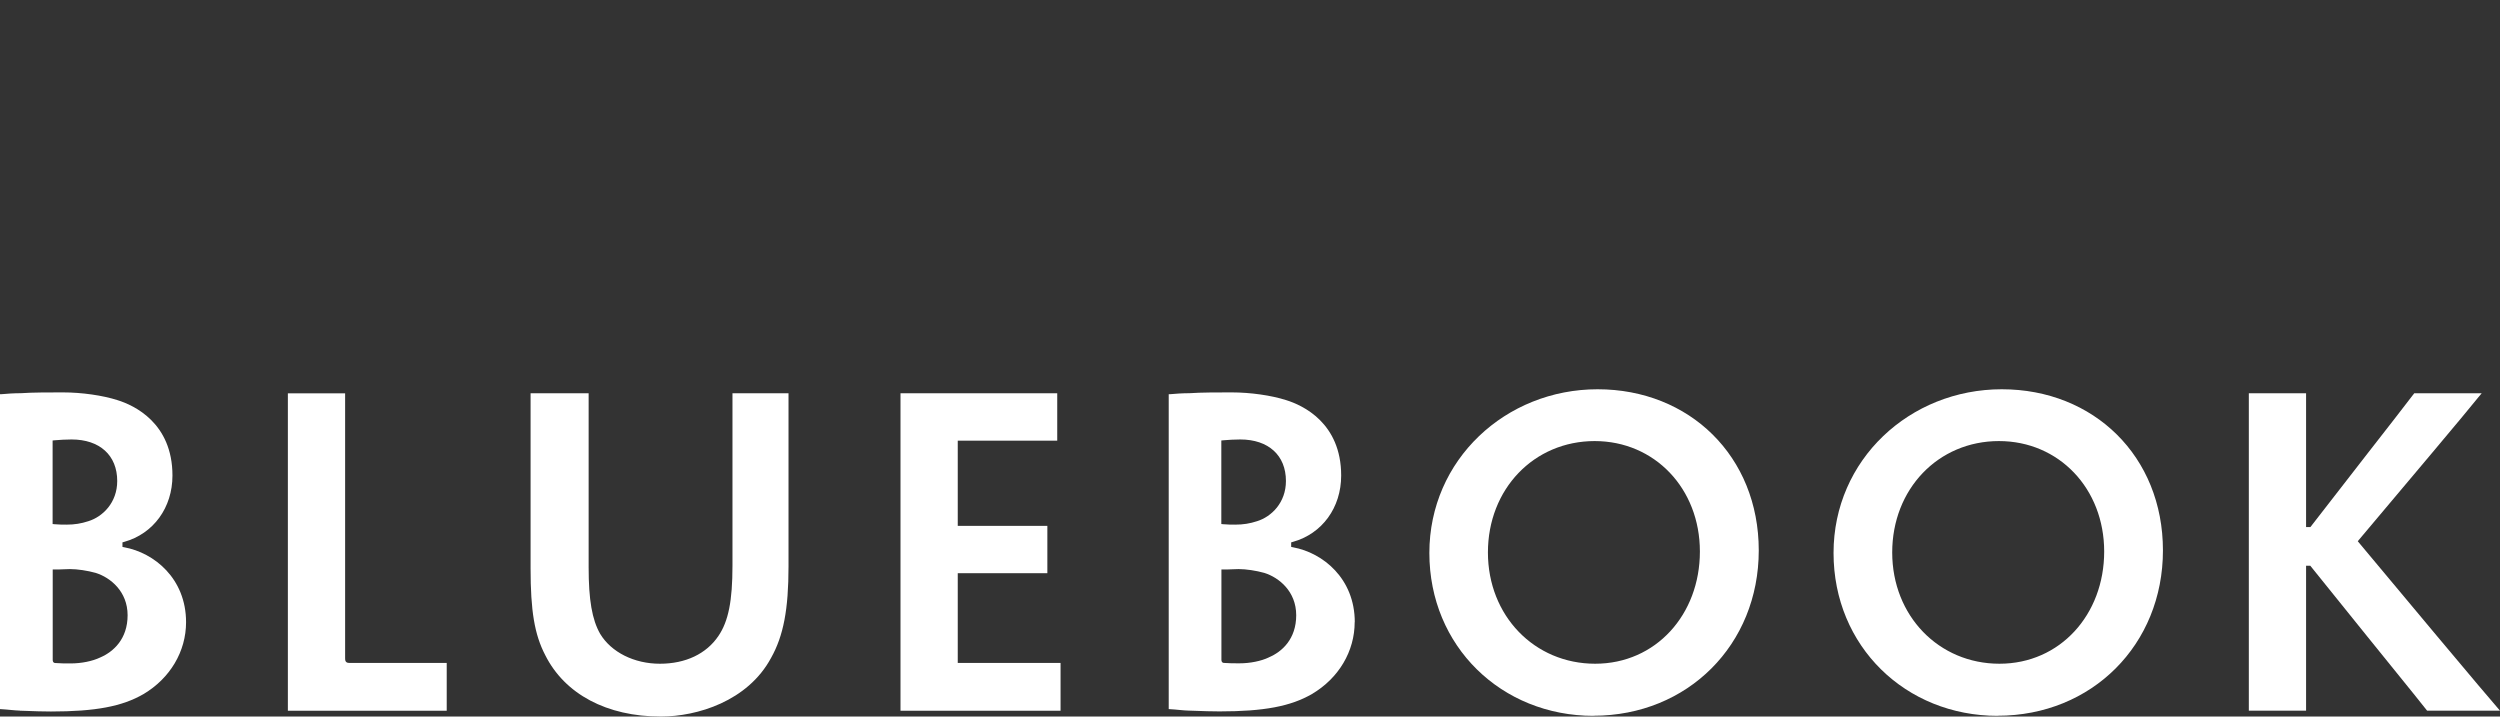
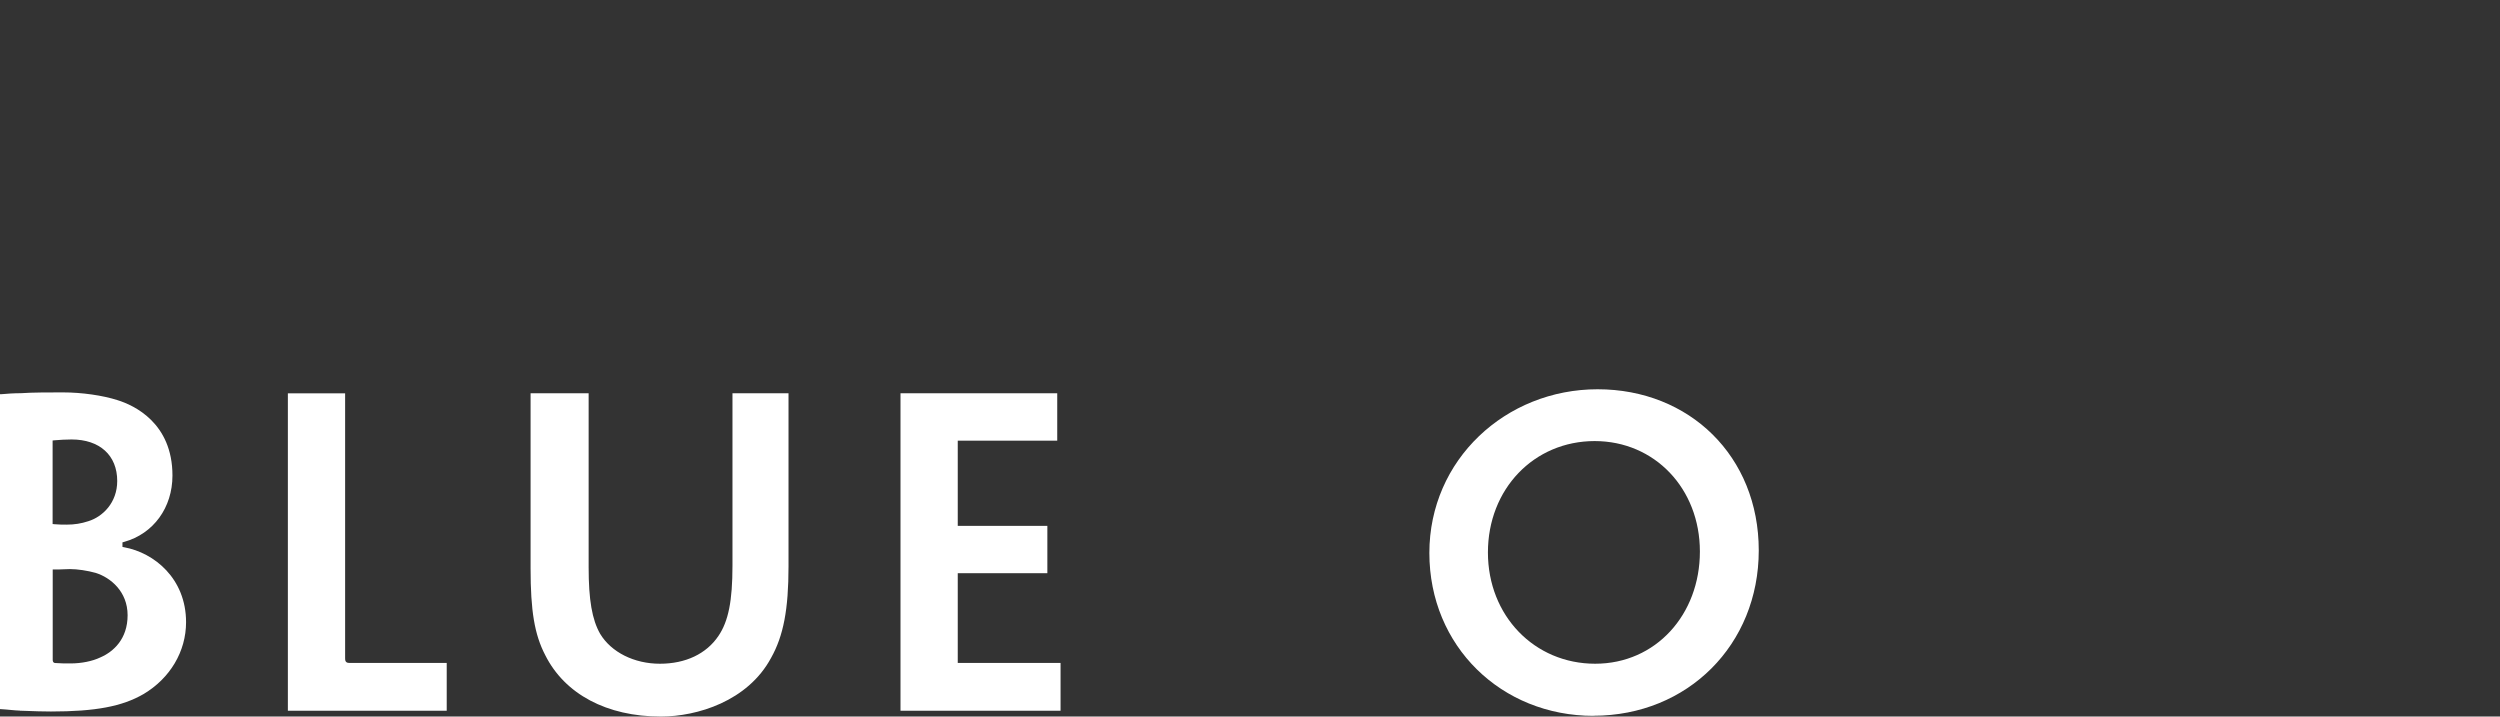
<svg xmlns="http://www.w3.org/2000/svg" id="Layer_2" data-name="Layer 2" viewBox="0 0 248.03 71.09">
  <rect x="0" y="0" width="248.03" height="71.09" fill="#333333" stroke="none" />
  <defs>
    <clipPath id="clippath">
      <rect y="38.61" width="248.03" height="32.48" style="fill: none;" />
    </clipPath>
  </defs>
  <g style="clip-path: url(#clippath);">
    <g>
      <path d="M44.32,65.77h-9.68c-.4,0-.4-.29-.4-.48v-26.27h-5.68v31.49h15.76v-4.74Z" style="fill: #fff;" />
      <path d="M5.23,56.5h.23c.22,0,.55,0,.85-.02.26,0,.49-.02.63-.02.74,0,1.74.15,2.56.38,1.46.46,3.16,1.84,3.16,4.2s-1.41,3.63-2.72,4.19c-.77.37-1.87.59-2.92.59-.5,0-1.08,0-1.54-.04-.02,0-.25,0-.25-.31v-8.96h0ZM5.23,43.7l.21-.02c.41-.04,1.16-.08,1.66-.08,2.8,0,4.53,1.58,4.53,4.12,0,2.15-1.44,3.55-2.87,3.99-.7.23-1.36.34-2.16.34-.33,0-.75,0-1.17-.04l-.21-.02v-8.29h.01ZM1.98,70.51l.64.02c.83.03,1.54.06,2.43.06,4.41,0,7.07-.5,9.19-1.73,2.64-1.57,4.22-4.23,4.22-7.13,0-4.34-3.17-6.89-6.12-7.43l-.19-.04v-.45l.17-.05c2.91-.81,4.79-3.4,4.79-6.58,0-5.22-3.81-6.97-5.45-7.48-1.46-.47-3.54-.77-5.42-.77-1.29,0-3.06,0-4.16.08-.71,0-1.4.05-1.95.1h-.13v31.24c.41.02.78.06,1.11.09.35.03.66.06.87.06" style="fill: #fff;" />
-       <path d="M198.32,43.76c5.95,0,10.44,4.71,10.44,10.96s-4.37,11.13-10.39,11.13-10.64-4.75-10.64-11.04,4.56-11.05,10.59-11.05ZM198.19,71.01c9.35,0,16.4-7.05,16.4-16.4s-6.87-15.99-15.99-15.99-16.69,6.98-16.69,16.24,7.15,16.16,16.28,16.16" style="fill: #fff;" />
-       <path d="M228.78,56.13h.43l5.68,7.05c4.59,5.66,5.66,7.01,5.91,7.33h7.23c-.81-.93-2.92-3.43-6.28-7.44l-7.83-9.37.12-.15,7.17-8.52c2.47-2.92,3.88-4.65,4.65-5.59.14-.17.25-.31.35-.42h-6.69c-.1.13-.28.37-.58.75-.64.84-1.84,2.39-3.96,5.1l-5.76,7.42h-.43v-13.27h-5.68v31.49h5.68v-14.38h0Z" style="fill: #fff;" />
      <path d="M65.56,71.09c3.6,0,8.63-1.52,10.94-5.82,1.23-2.19,1.73-4.82,1.73-9.07v-17.18h-5.56v17.1c0,3.49-.4,5.51-1.39,6.97-1.2,1.78-3.26,2.76-5.81,2.76s-4.83-1.14-5.93-2.97c-.8-1.4-1.14-3.37-1.14-6.6v-17.26h-5.76v17.35c0,4.24.39,6.58,1.45,8.62,1.94,3.88,6.12,6.1,11.47,6.1Z" style="fill: #fff;" />
      <path d="M89.34,39.02v31.49h15.88v-4.74h-10.2v-8.9h8.89v-4.7h-8.89v-8.45h9.87v-4.7h-15.55Z" style="fill: #fff;" />
      <path d="M158.21,43.76c5.95,0,10.44,4.71,10.44,10.96s-4.37,11.13-10.39,11.13-10.64-4.75-10.64-11.04,4.56-11.05,10.6-11.05M158.09,71.01c9.35,0,16.4-7.05,16.4-16.4s-6.88-15.99-15.99-15.99-16.69,6.98-16.69,16.24,7.15,16.16,16.28,16.16" style="fill: #fff;" />
-       <path d="M125.89,65.22c-.77.37-1.87.59-2.92.59-.5,0-1.08,0-1.54-.04-.02,0-.25,0-.25-.31v-8.96h.23c.22,0,.55,0,.85-.02.26,0,.49-.02.62-.02.74,0,1.74.15,2.56.38,1.46.46,3.16,1.84,3.16,4.2s-1.41,3.63-2.72,4.18M121.18,43.7l.21-.02c.41-.04,1.16-.08,1.66-.08,2.8,0,4.53,1.58,4.53,4.12,0,2.15-1.44,3.55-2.87,3.99-.7.23-1.37.34-2.16.34-.33,0-.75,0-1.17-.04l-.21-.02v-8.29h.01ZM134.41,61.73c0-4.34-3.17-6.89-6.12-7.43l-.19-.04v-.45l.17-.05c2.91-.81,4.79-3.4,4.79-6.58,0-5.22-3.81-6.97-5.45-7.48-1.46-.47-3.54-.77-5.42-.77-1.29,0-3.06,0-4.16.08-.71,0-1.4.05-1.95.1h-.13v31.24c.41.02.78.06,1.11.09.35.03.66.06.86.06l.64.02c.83.03,1.54.06,2.43.06,4.4,0,7.06-.5,9.18-1.73,2.65-1.57,4.23-4.23,4.23-7.13" style="fill: #fff;" />
    </g>
  </g>
</svg>